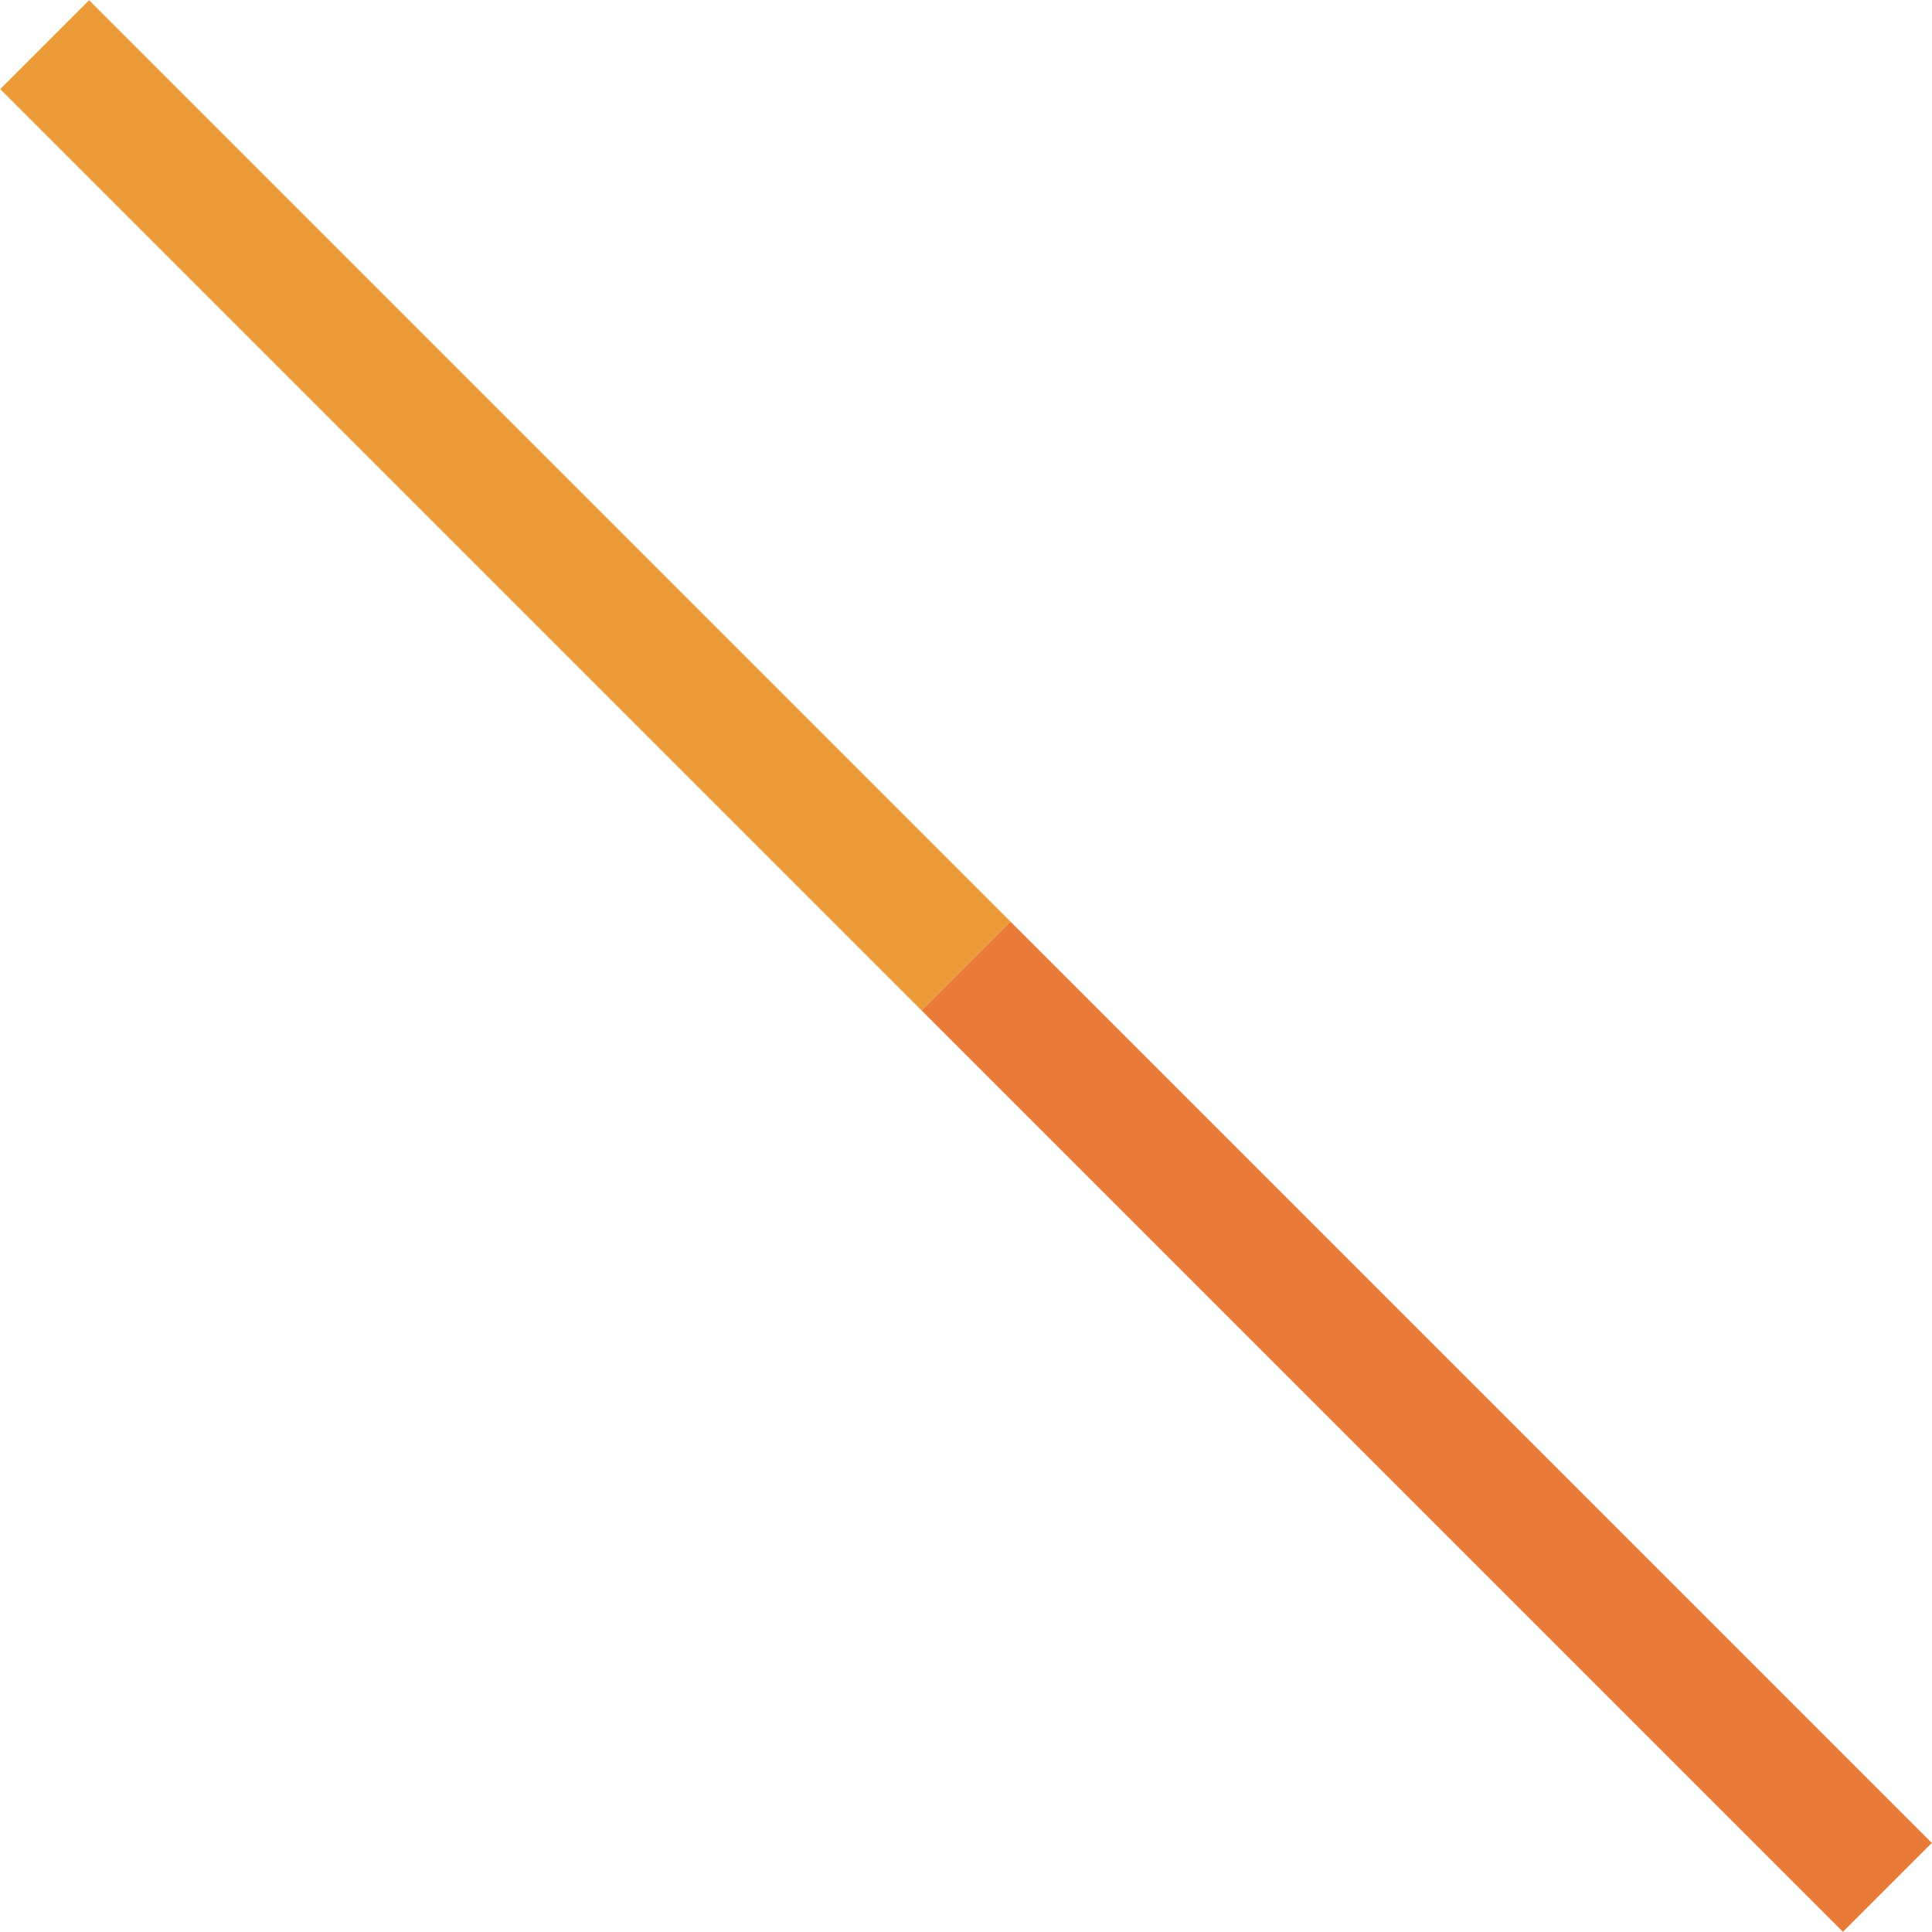
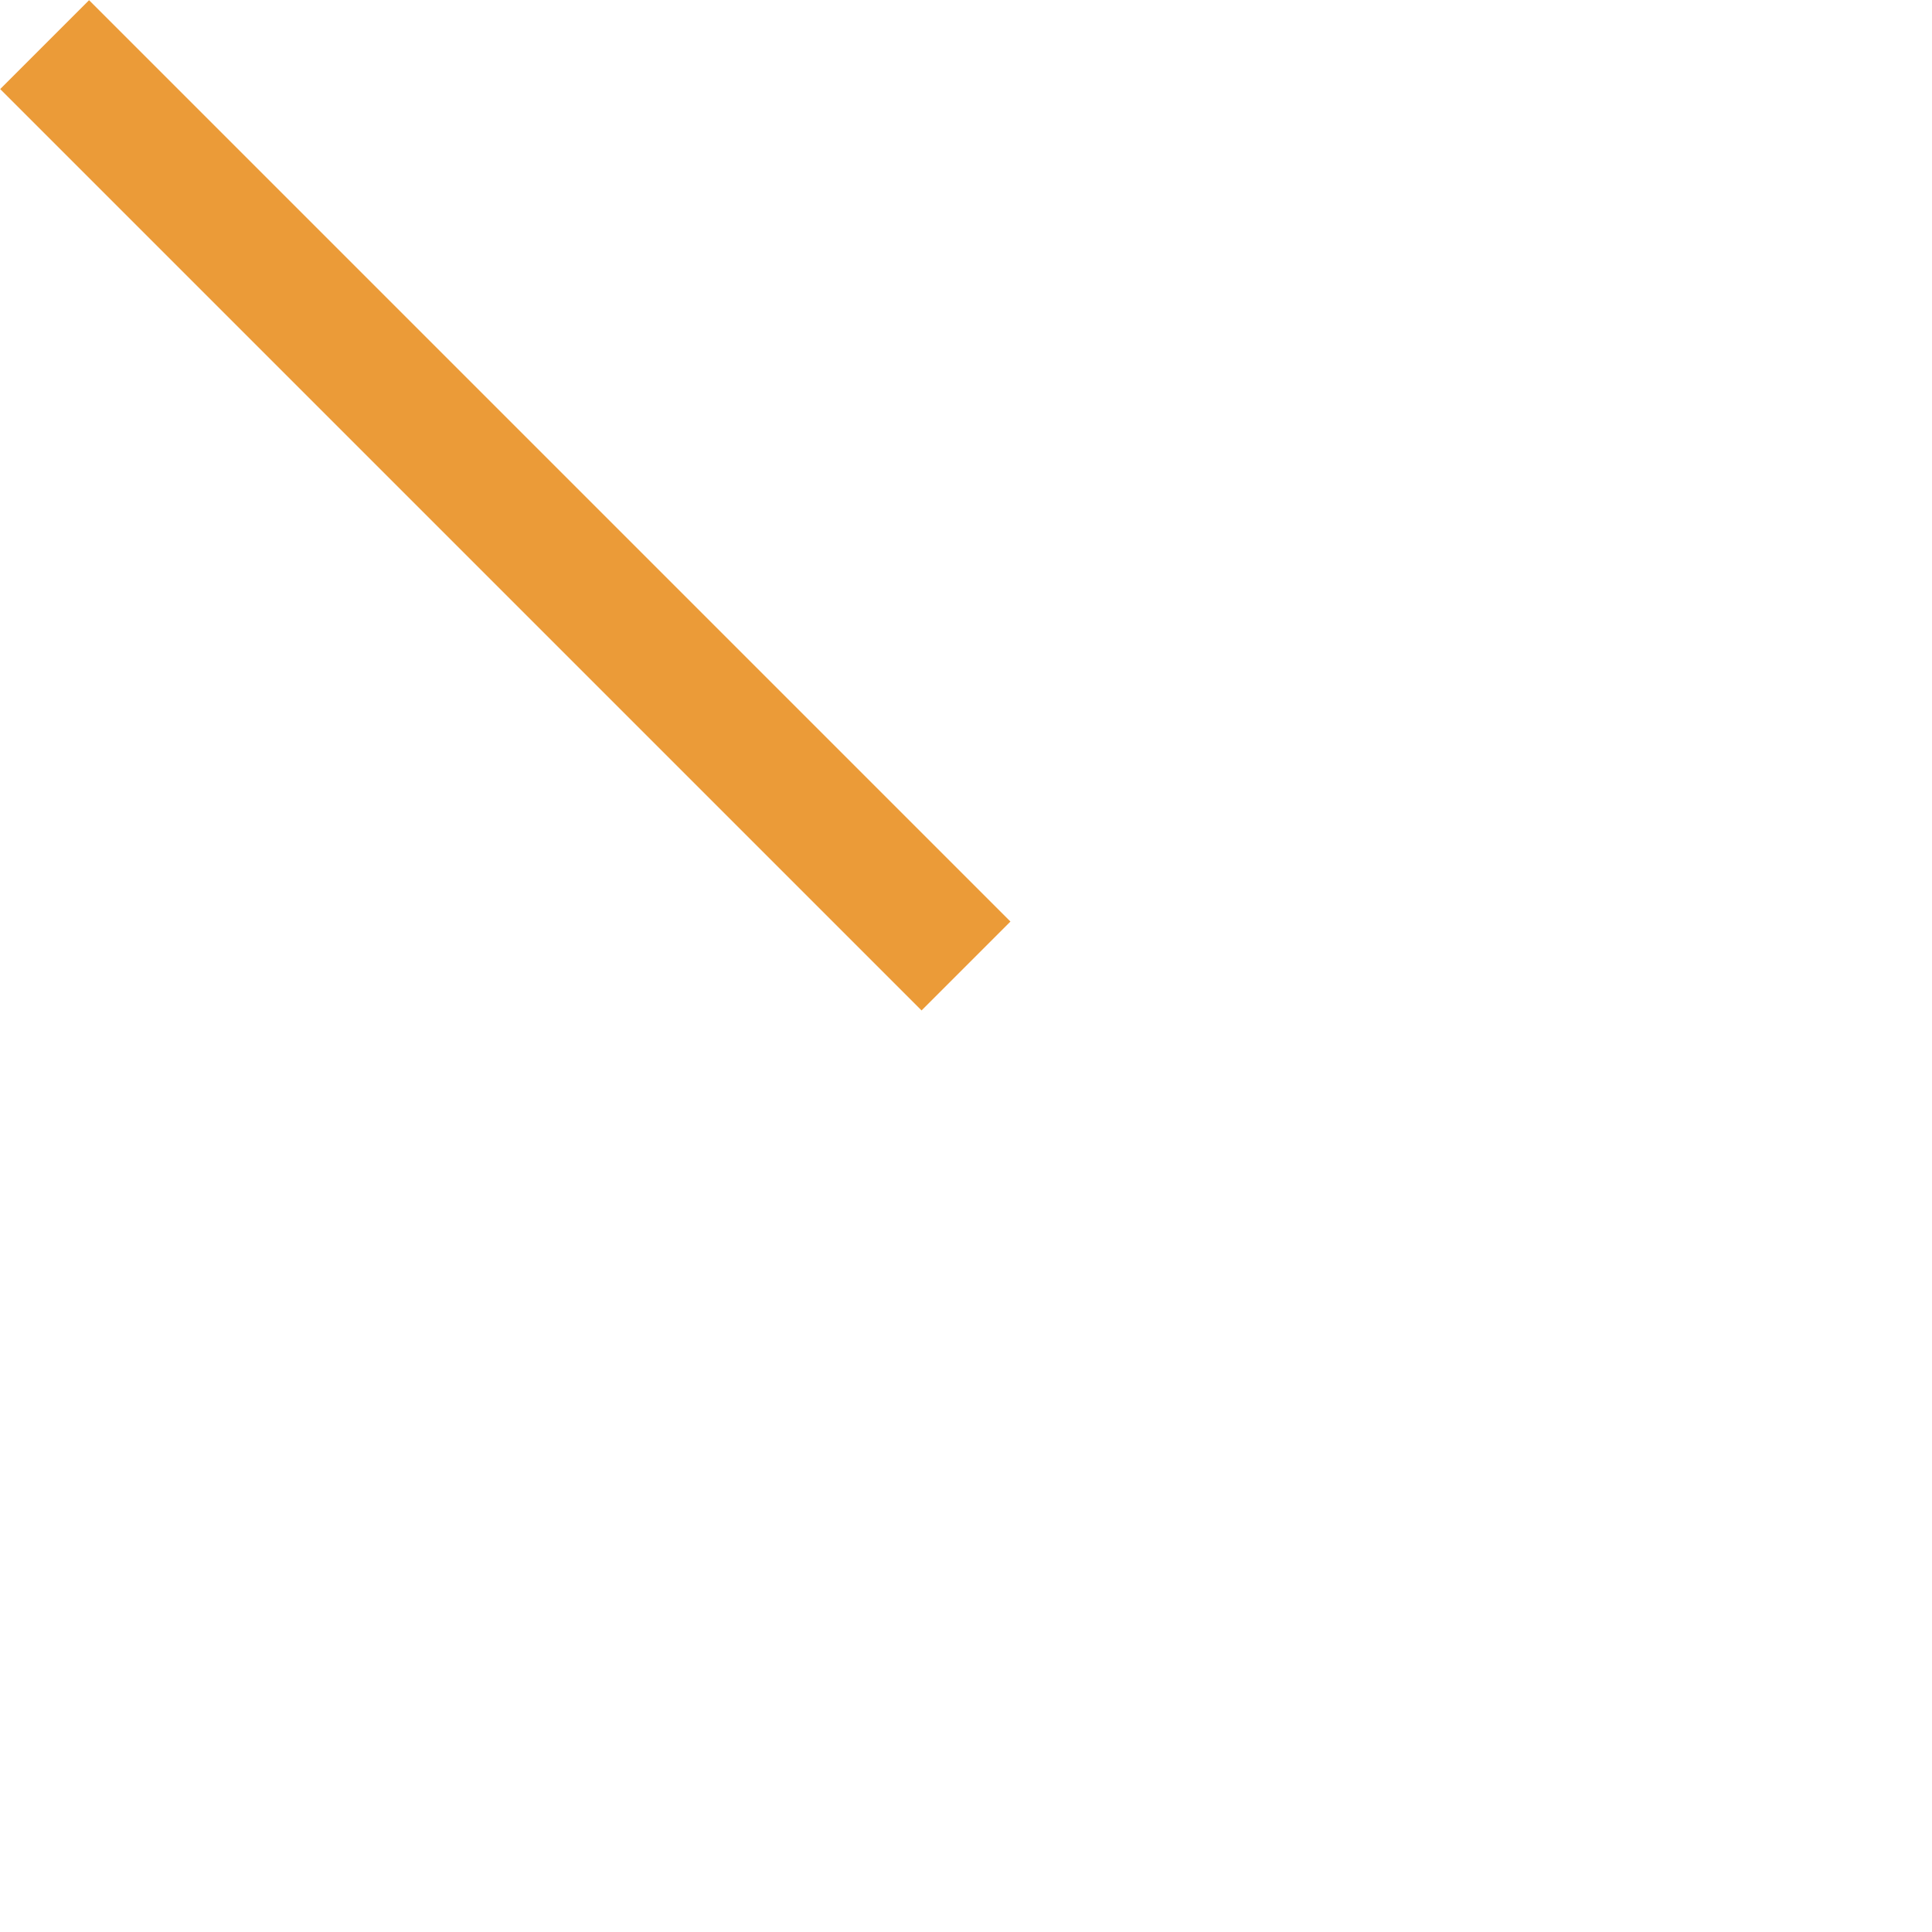
<svg xmlns="http://www.w3.org/2000/svg" id="b" data-name="レイヤー 2" viewBox="0 0 30.74 30.74">
  <g id="c" data-name="オブジェクト">
    <g>
      <line x1="15.37" y1="15.37" x2=".71" y2=".71" fill="none" stroke="#eb9b38" stroke-miterlimit="10" stroke-width="2" />
-       <line x1="30.03" y1="30.03" x2="15.37" y2="15.37" fill="none" stroke="#e97a37" stroke-miterlimit="10" stroke-width="2" />
    </g>
  </g>
</svg>